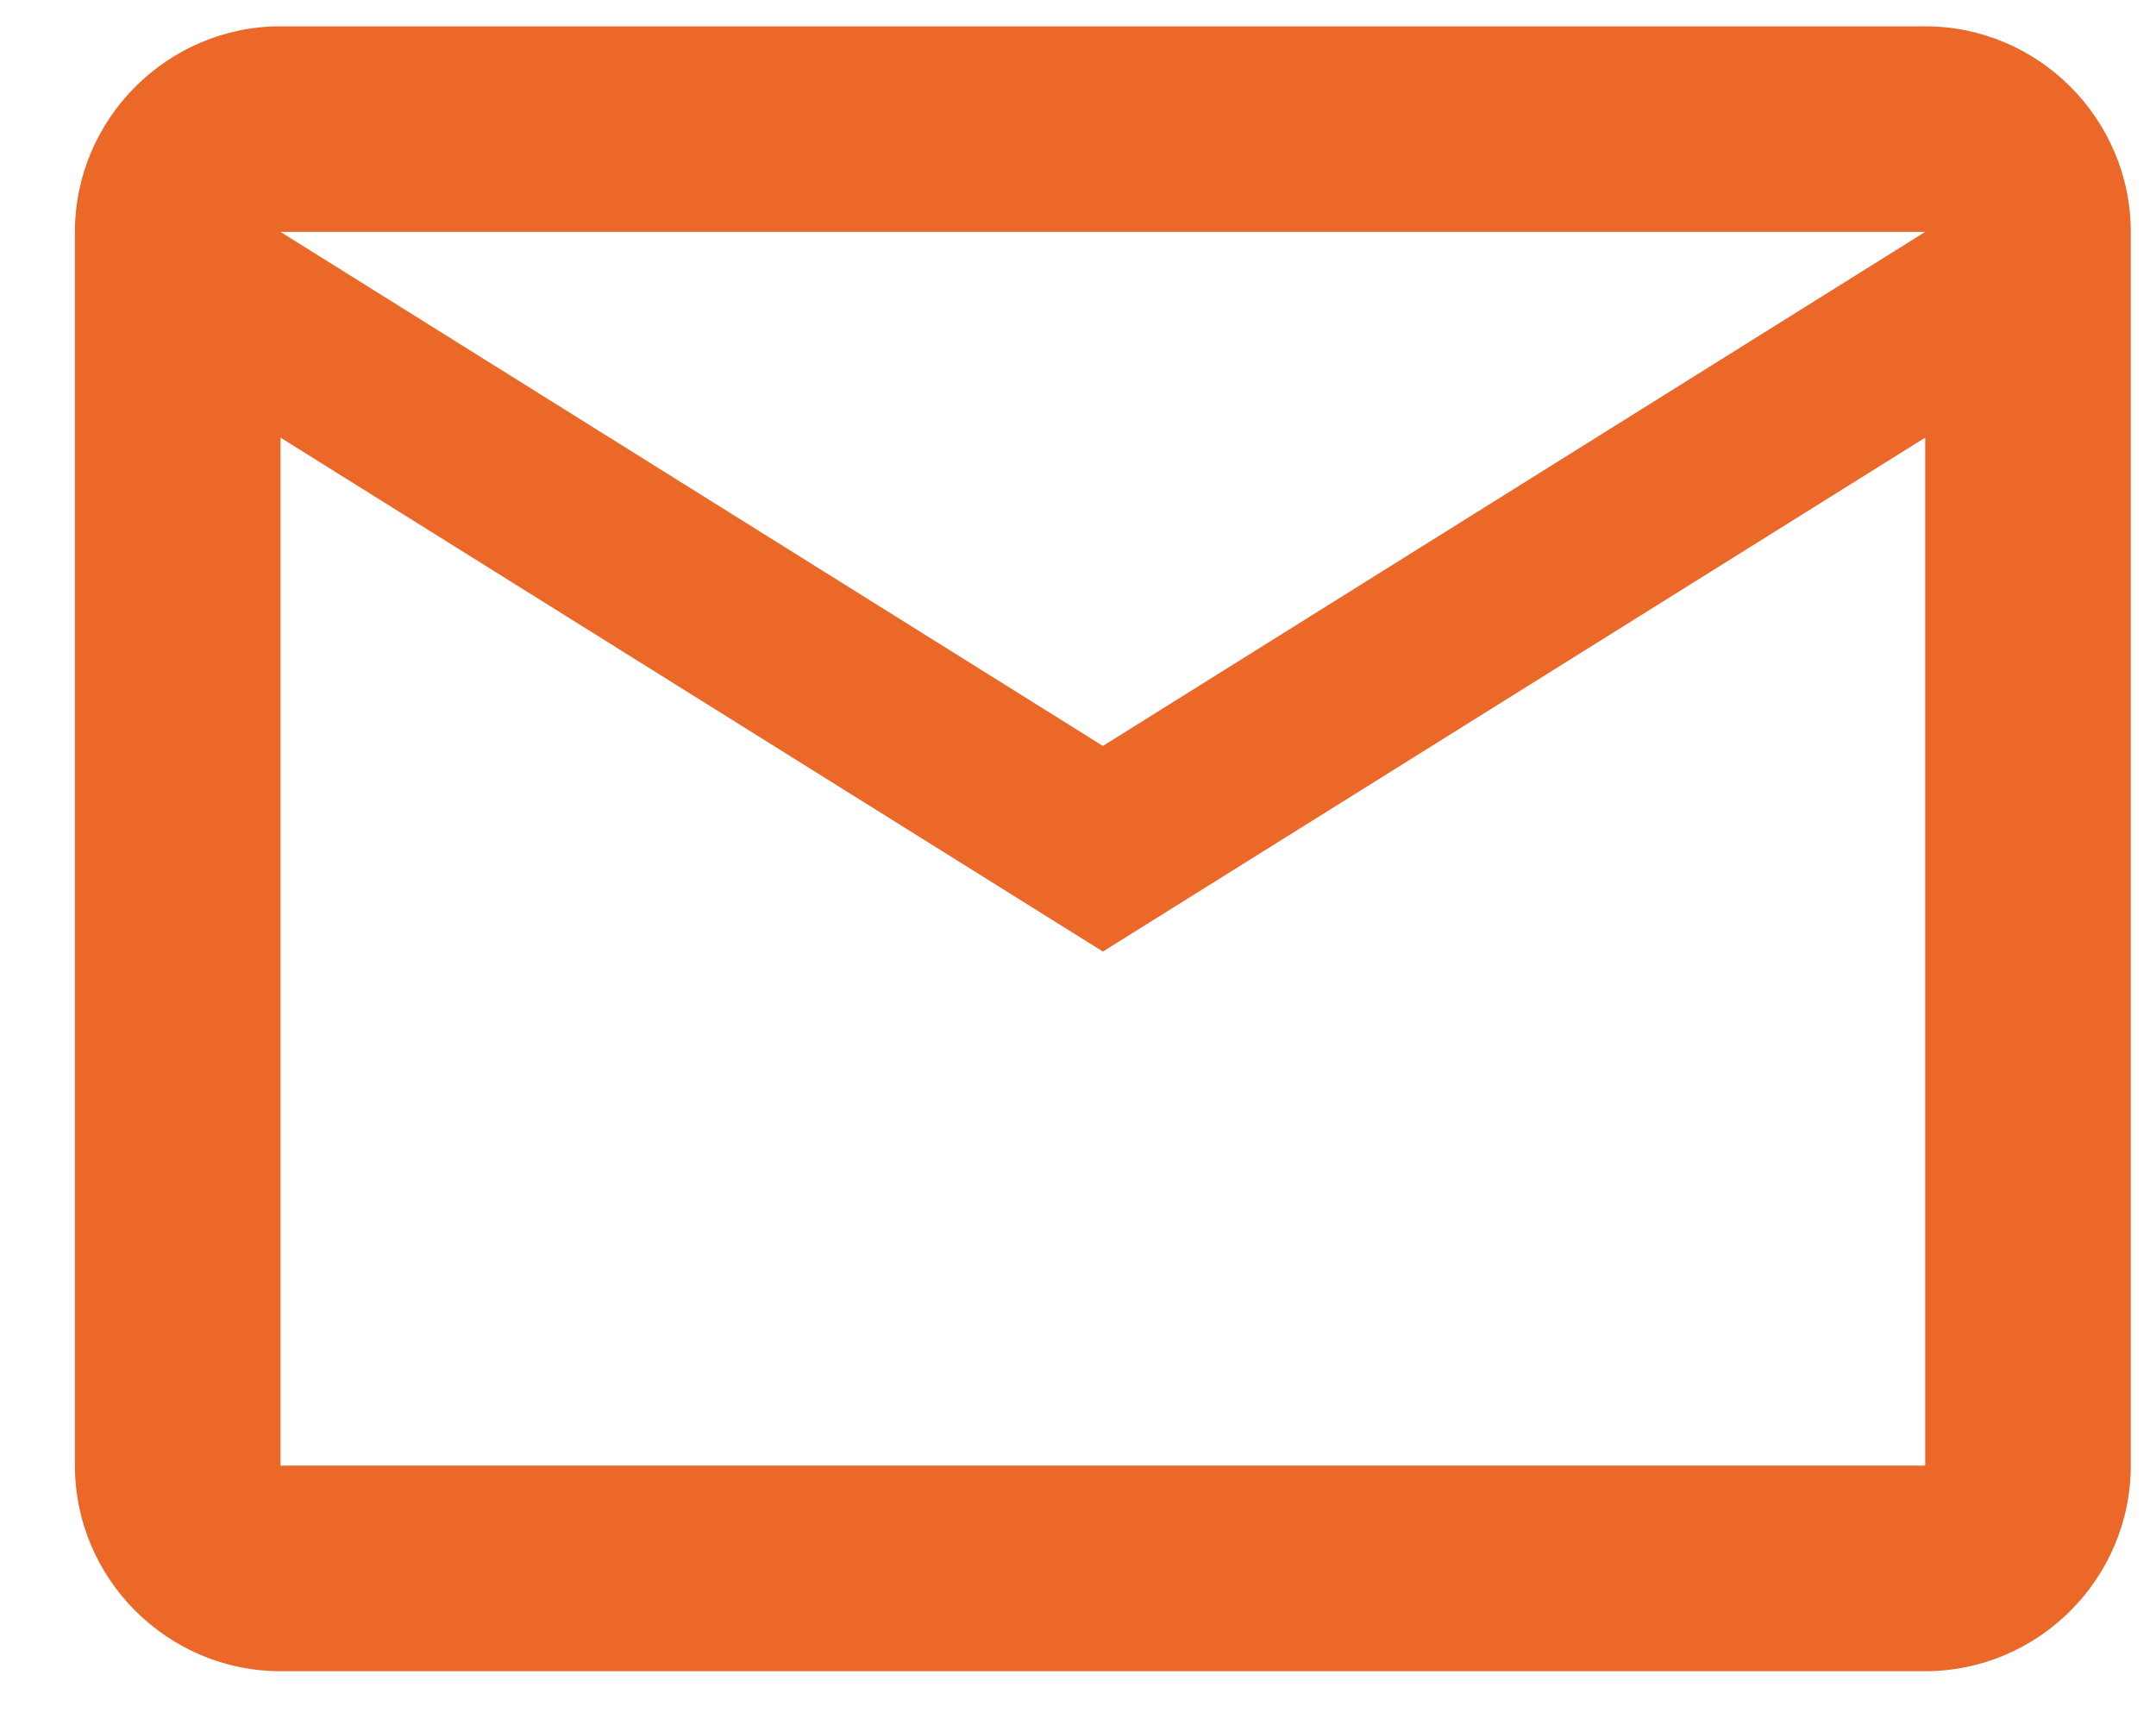
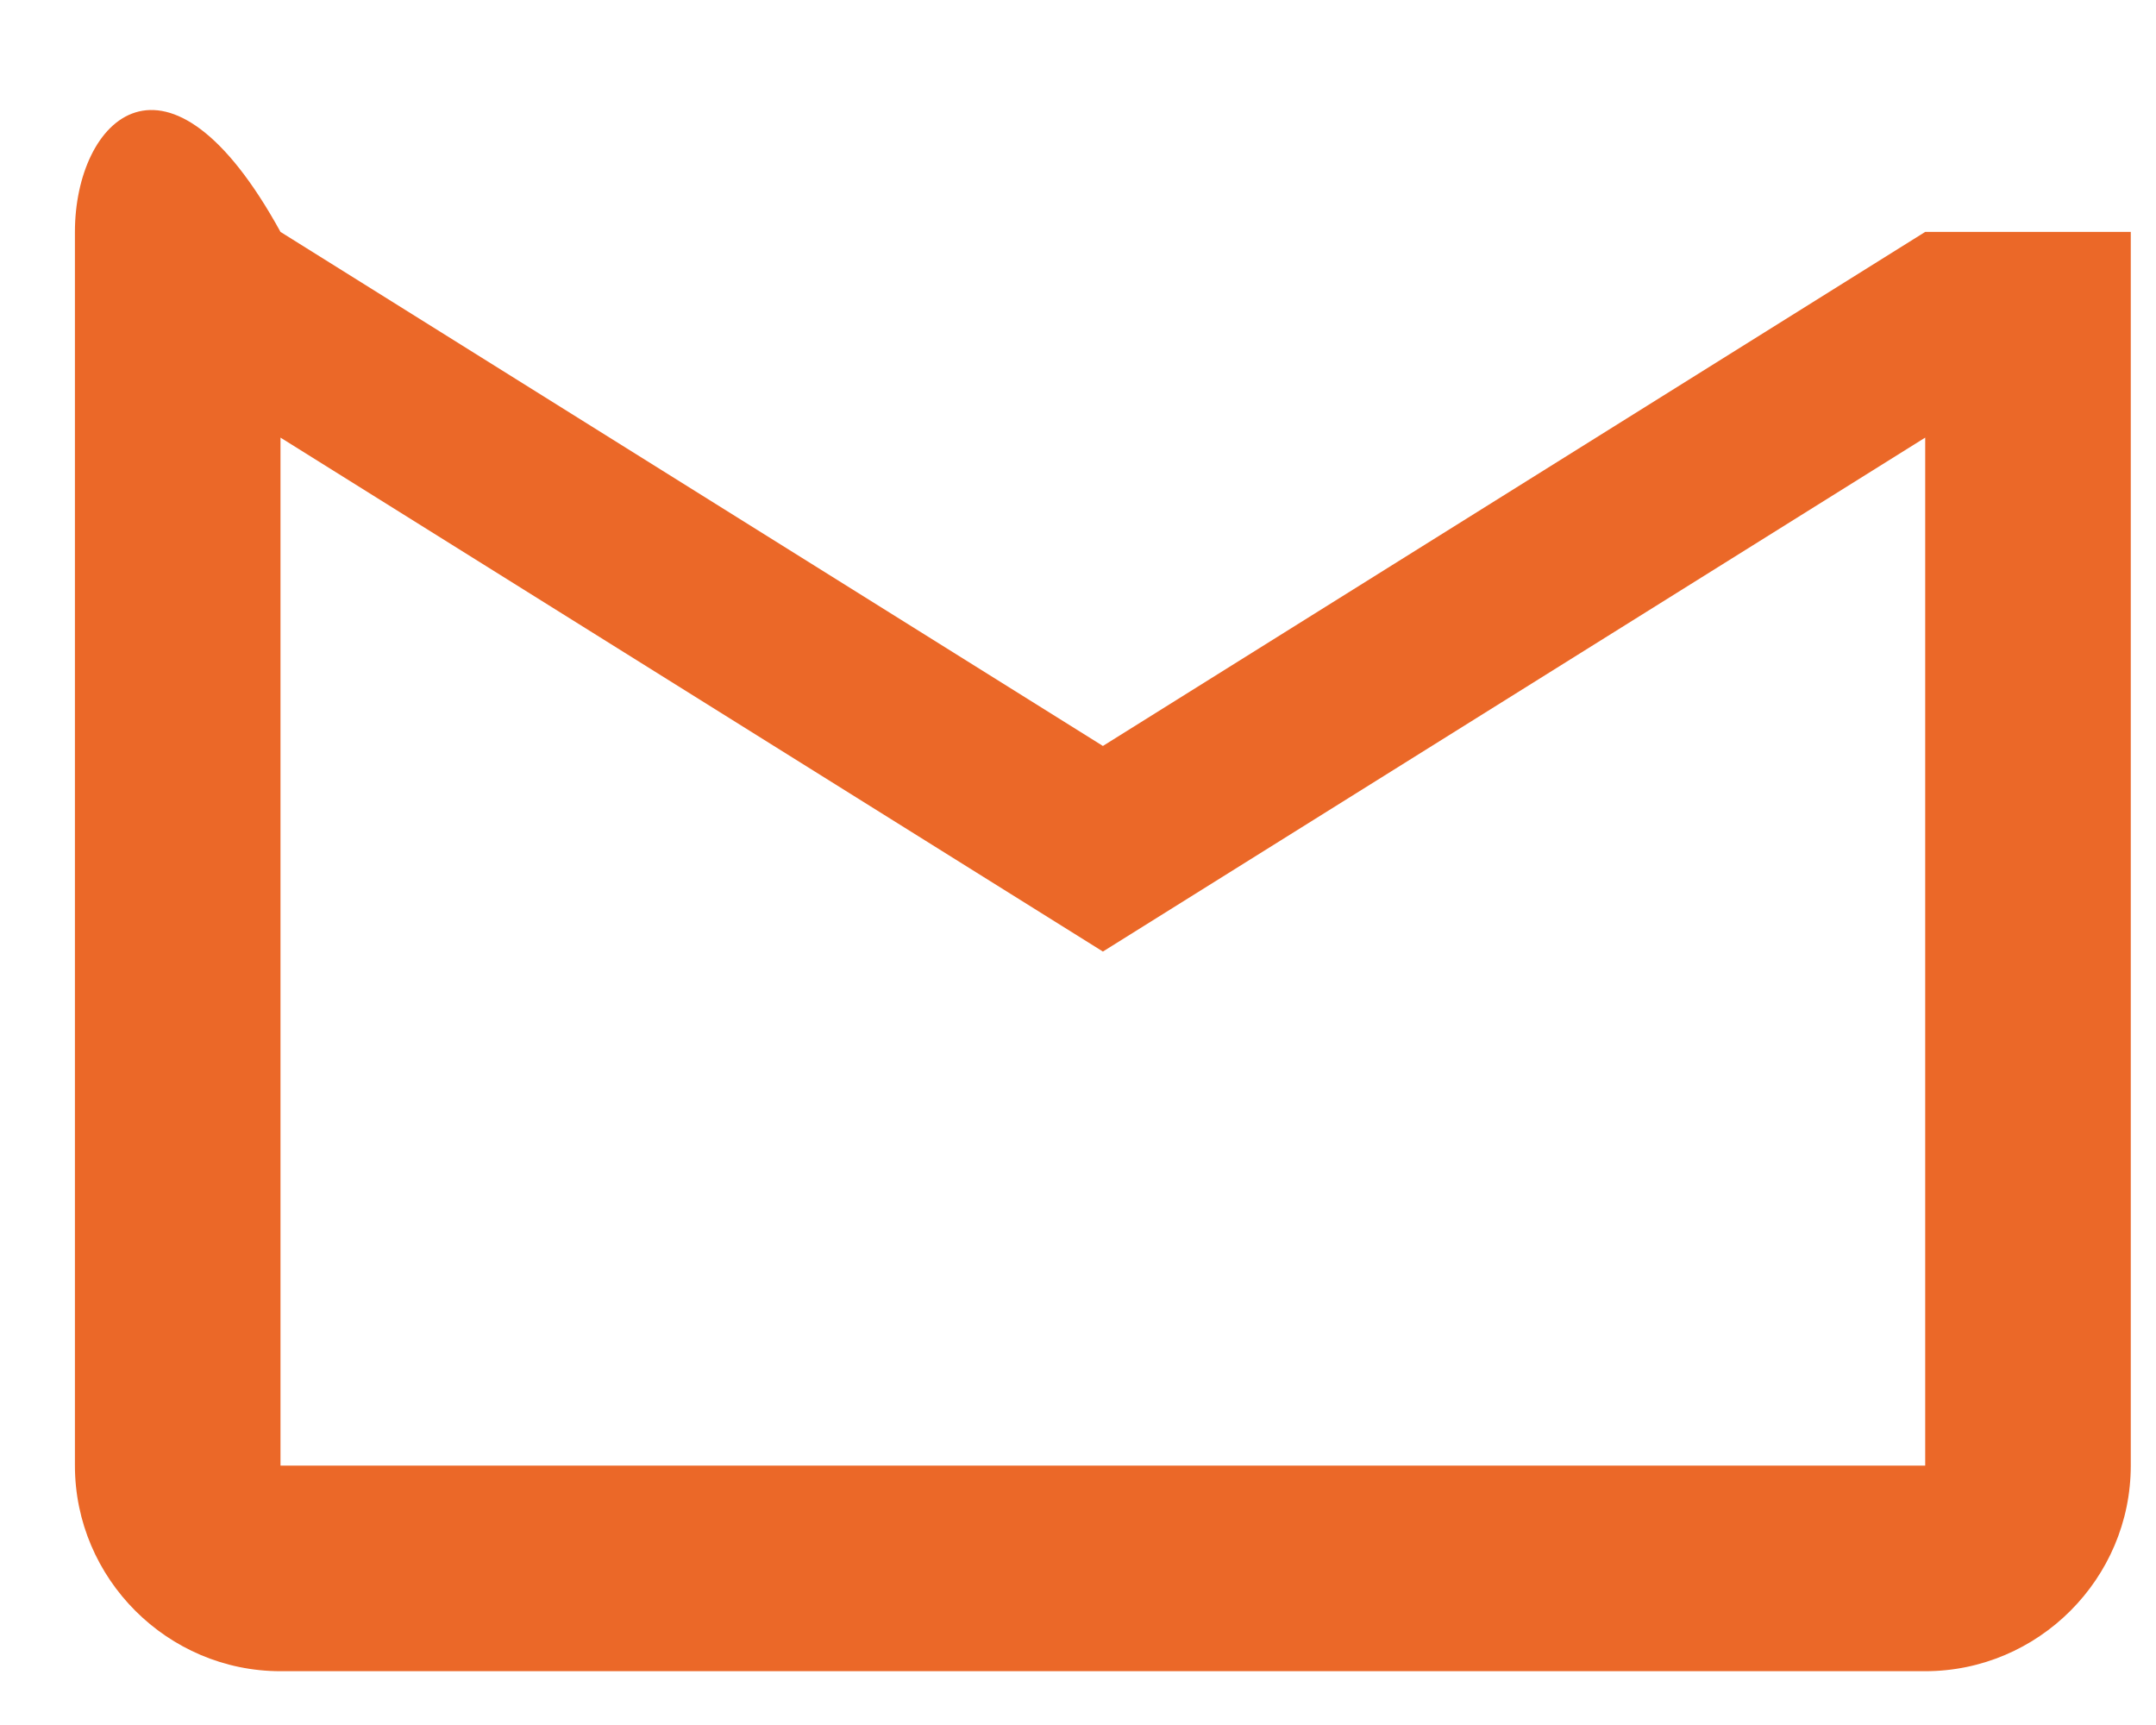
<svg xmlns="http://www.w3.org/2000/svg" width="20" height="16" viewBox="0 0 20 16" fill="none">
-   <path d="M19.766 2.151C19.766 1.103 18.908 0.244 17.859 0.244H2.602C1.554 0.244 0.695 1.103 0.695 2.151V13.594C0.695 14.643 1.554 15.501 2.602 15.501H17.859C18.908 15.501 19.766 14.643 19.766 13.594V2.151ZM17.859 2.151L10.231 6.919L2.602 2.151H17.859ZM17.859 13.594H2.602V4.059L10.231 8.826L17.859 4.059V13.594Z" fill="#EB6828" />
+   <path d="M19.766 2.151H2.602C1.554 0.244 0.695 1.103 0.695 2.151V13.594C0.695 14.643 1.554 15.501 2.602 15.501H17.859C18.908 15.501 19.766 14.643 19.766 13.594V2.151ZM17.859 2.151L10.231 6.919L2.602 2.151H17.859ZM17.859 13.594H2.602V4.059L10.231 8.826L17.859 4.059V13.594Z" fill="#EB6828" />
</svg>